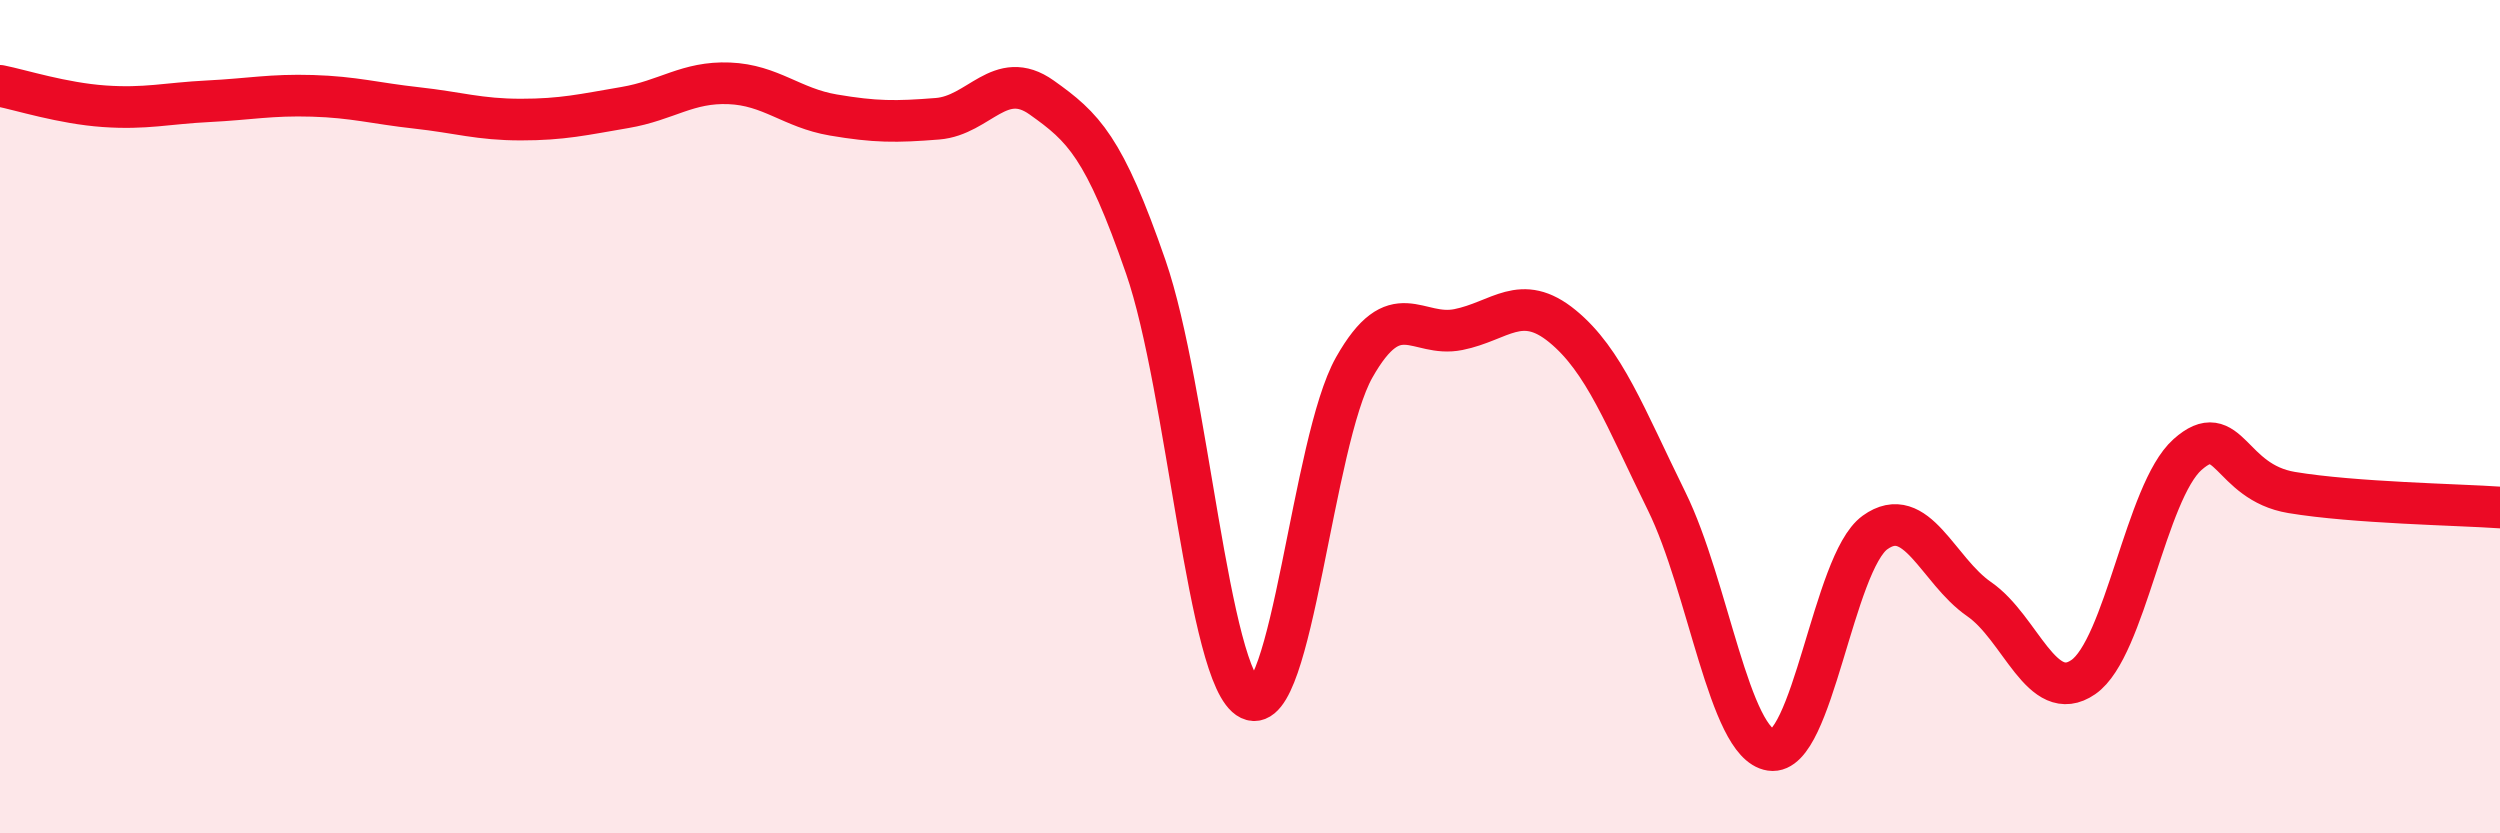
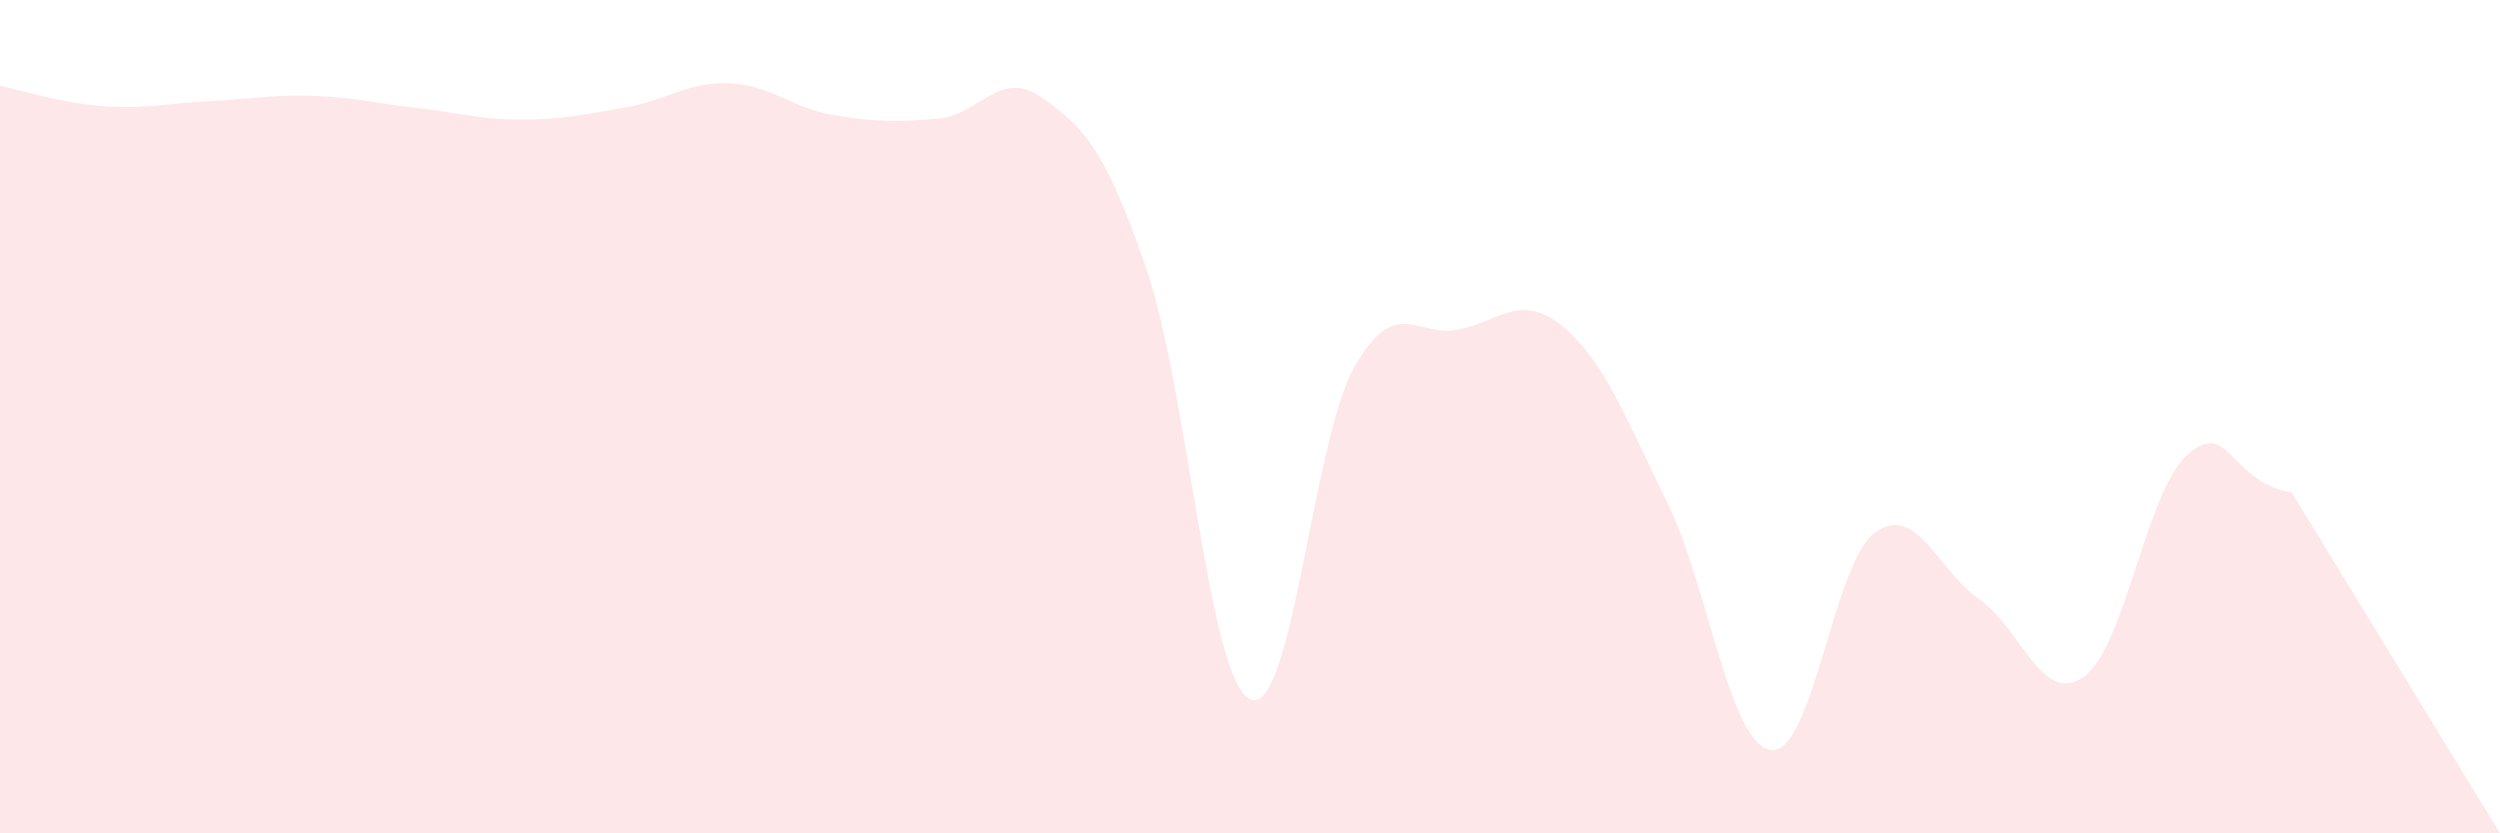
<svg xmlns="http://www.w3.org/2000/svg" width="60" height="20" viewBox="0 0 60 20">
-   <path d="M 0,2.06 C 0.5,2.16 1.5,2.48 2.5,2.55 C 3.5,2.62 4,2.48 5,2.43 C 6,2.38 6.5,2.27 7.5,2.3 C 8.5,2.33 9,2.48 10,2.59 C 11,2.7 11.5,2.87 12.5,2.87 C 13.5,2.87 14,2.75 15,2.58 C 16,2.41 16.5,1.96 17.5,2 C 18.5,2.04 19,2.59 20,2.76 C 21,2.93 21.5,2.93 22.5,2.85 C 23.5,2.77 24,1.63 25,2.34 C 26,3.05 26.5,3.52 27.5,6.41 C 28.5,9.3 29,16.3 30,16.78 C 31,17.26 31.5,10.59 32.5,8.82 C 33.5,7.05 34,8.11 35,7.91 C 36,7.71 36.5,7.01 37.5,7.83 C 38.5,8.65 39,10 40,12.03 C 41,14.06 41.5,17.85 42.5,18 C 43.5,18.15 44,13.5 45,12.78 C 46,12.06 46.5,13.69 47.5,14.38 C 48.5,15.07 49,16.94 50,16.25 C 51,15.56 51.5,11.8 52.5,10.91 C 53.5,10.02 53.5,11.57 55,11.82 C 56.5,12.07 59,12.11 60,12.18L60 20L0 20Z" fill="#EB0A25" opacity="0.1" stroke-linecap="round" stroke-linejoin="round" />
-   <path d="M 0,2.06 C 0.5,2.16 1.5,2.48 2.5,2.55 C 3.5,2.62 4,2.48 5,2.43 C 6,2.38 6.5,2.27 7.5,2.3 C 8.5,2.33 9,2.48 10,2.59 C 11,2.7 11.5,2.87 12.5,2.87 C 13.5,2.87 14,2.75 15,2.58 C 16,2.41 16.5,1.96 17.5,2 C 18.5,2.04 19,2.59 20,2.76 C 21,2.93 21.5,2.93 22.5,2.85 C 23.5,2.77 24,1.63 25,2.34 C 26,3.05 26.5,3.52 27.5,6.41 C 28.5,9.3 29,16.3 30,16.78 C 31,17.26 31.5,10.59 32.5,8.82 C 33.5,7.05 34,8.11 35,7.91 C 36,7.71 36.5,7.01 37.5,7.83 C 38.5,8.65 39,10 40,12.03 C 41,14.06 41.5,17.85 42.5,18 C 43.5,18.15 44,13.5 45,12.78 C 46,12.06 46.5,13.69 47.5,14.38 C 48.5,15.07 49,16.94 50,16.25 C 51,15.56 51.5,11.8 52.5,10.91 C 53.5,10.02 53.5,11.57 55,11.82 C 56.5,12.07 59,12.11 60,12.18" stroke="#EB0A25" stroke-width="1" fill="none" stroke-linecap="round" stroke-linejoin="round" />
+   <path d="M 0,2.06 C 0.5,2.16 1.5,2.48 2.5,2.55 C 3.5,2.62 4,2.48 5,2.43 C 6,2.38 6.5,2.27 7.5,2.3 C 8.5,2.33 9,2.48 10,2.59 C 11,2.7 11.5,2.87 12.5,2.87 C 13.5,2.87 14,2.75 15,2.58 C 16,2.41 16.5,1.96 17.5,2 C 18.5,2.04 19,2.59 20,2.76 C 21,2.93 21.5,2.93 22.5,2.85 C 23.5,2.77 24,1.63 25,2.34 C 26,3.05 26.5,3.52 27.5,6.41 C 28.5,9.3 29,16.3 30,16.78 C 31,17.26 31.5,10.59 32.5,8.82 C 33.5,7.05 34,8.11 35,7.91 C 36,7.71 36.5,7.01 37.5,7.83 C 38.5,8.65 39,10 40,12.03 C 41,14.06 41.5,17.85 42.5,18 C 43.5,18.15 44,13.5 45,12.78 C 46,12.06 46.5,13.69 47.5,14.38 C 48.5,15.07 49,16.94 50,16.25 C 51,15.56 51.5,11.8 52.5,10.91 C 53.5,10.02 53.5,11.57 55,11.82 L60 20L0 20Z" fill="#EB0A25" opacity="0.1" stroke-linecap="round" stroke-linejoin="round" />
</svg>